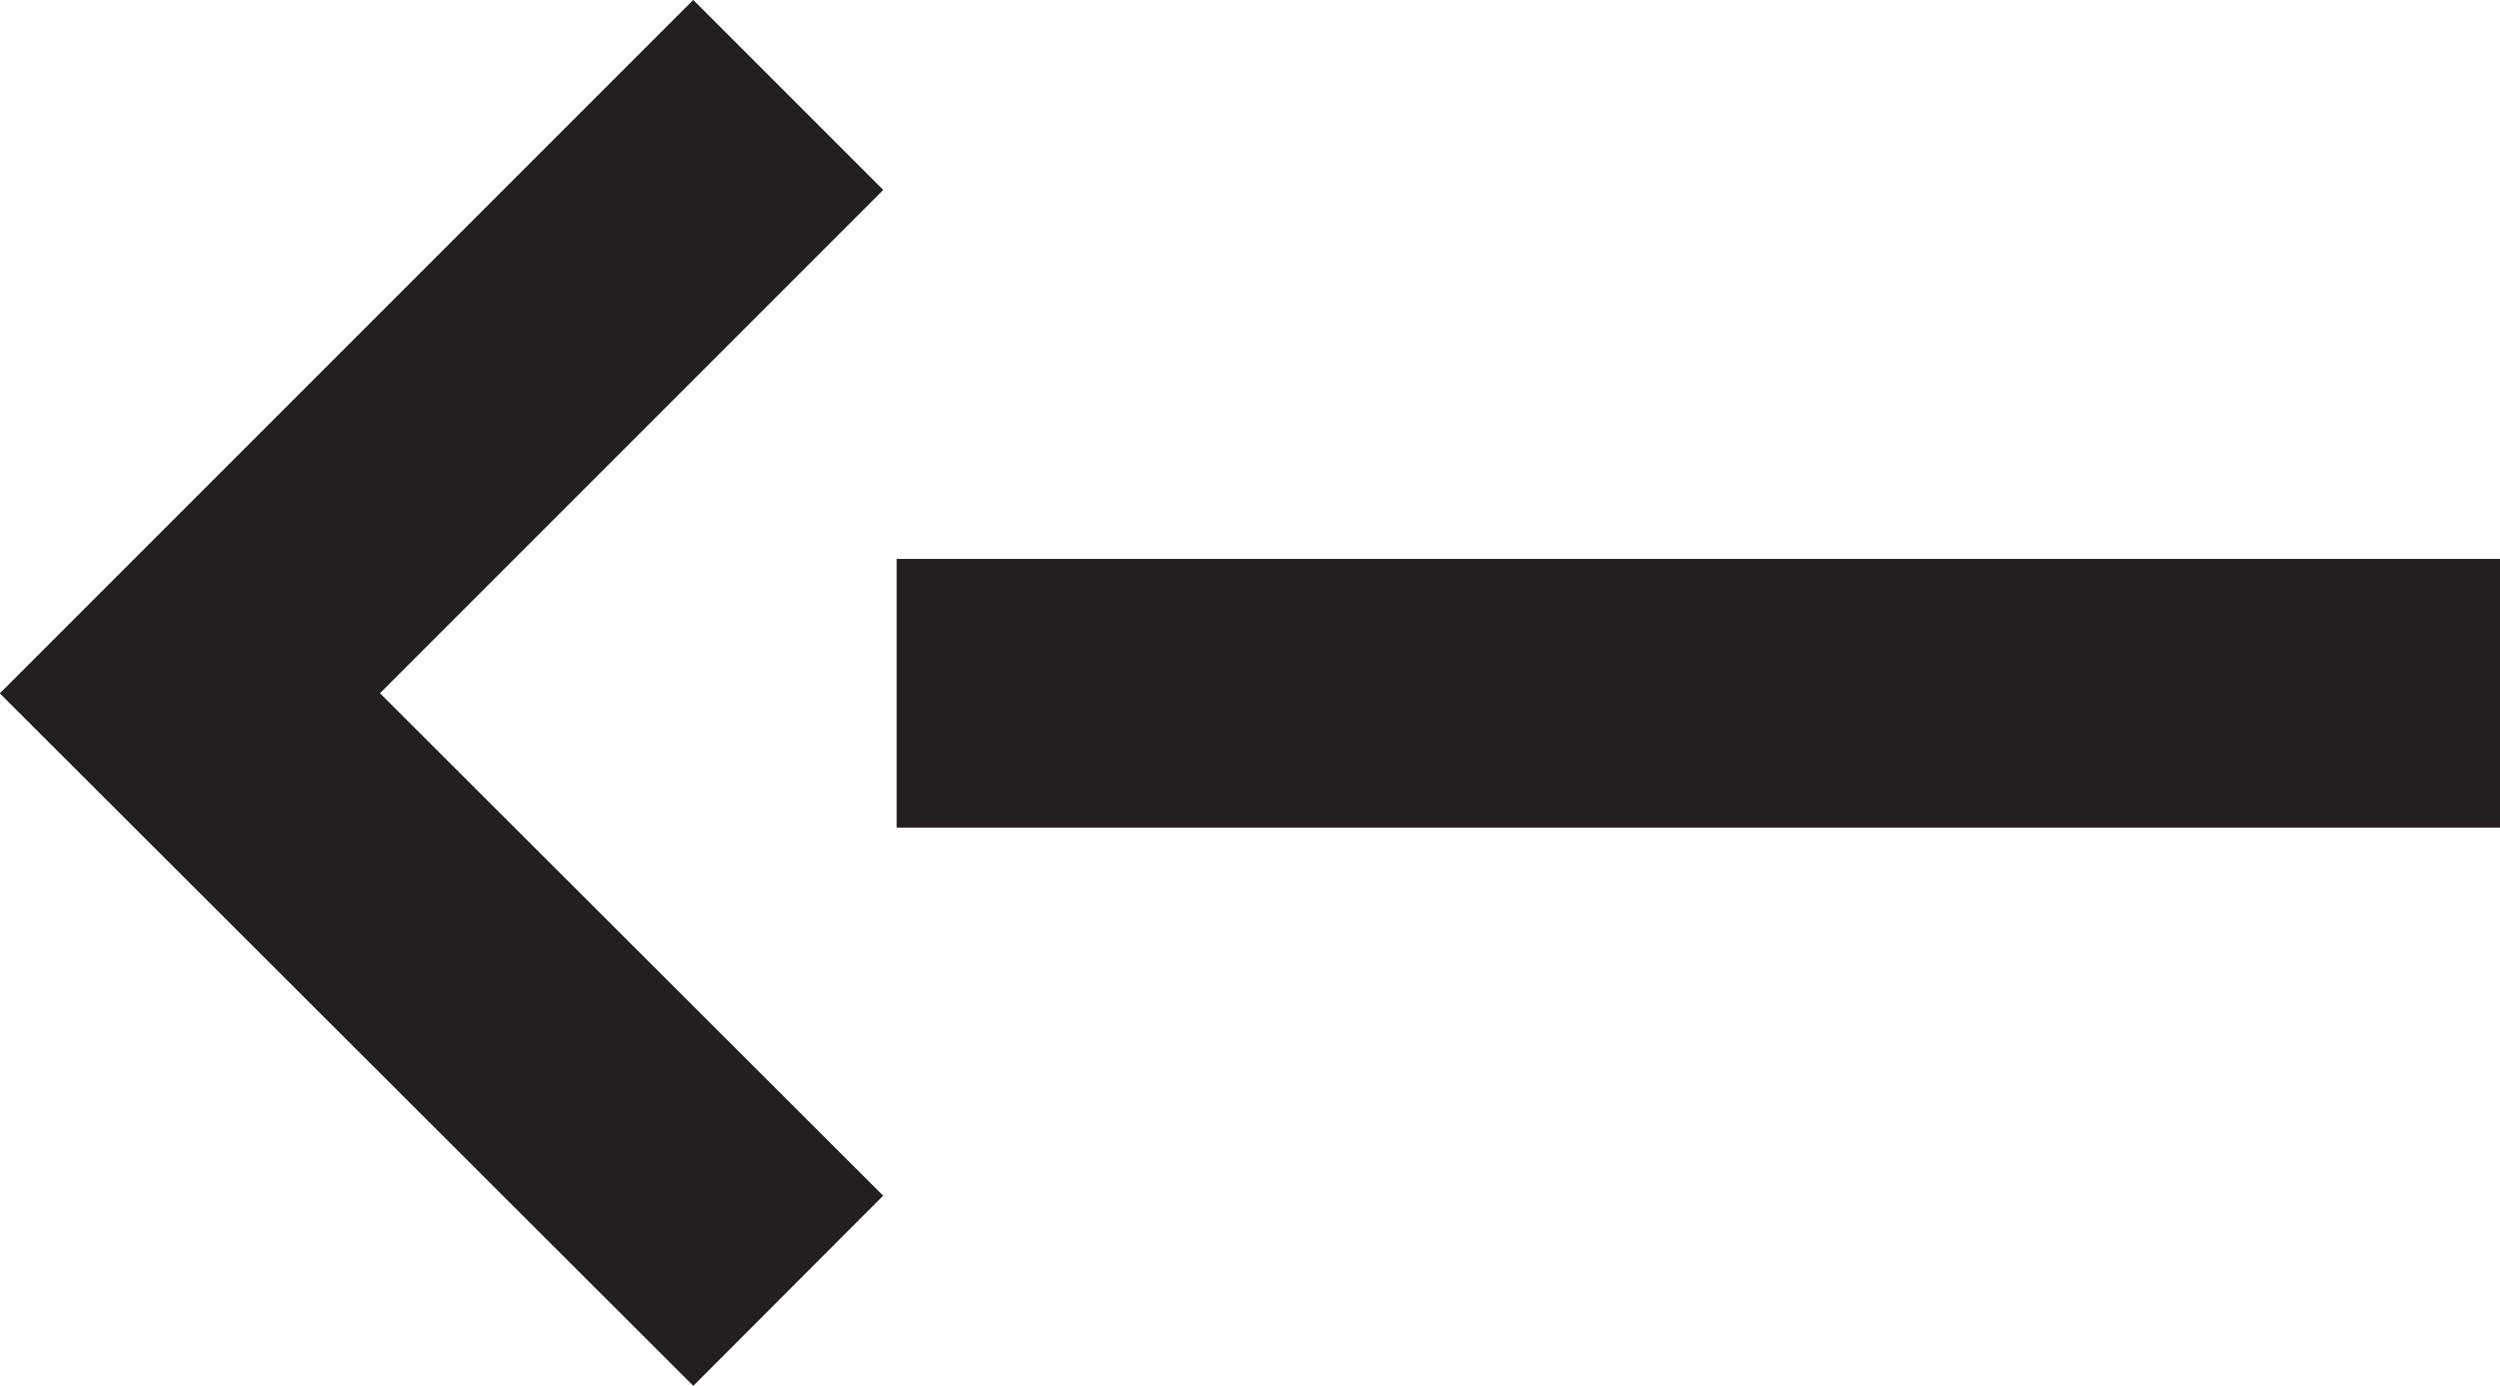
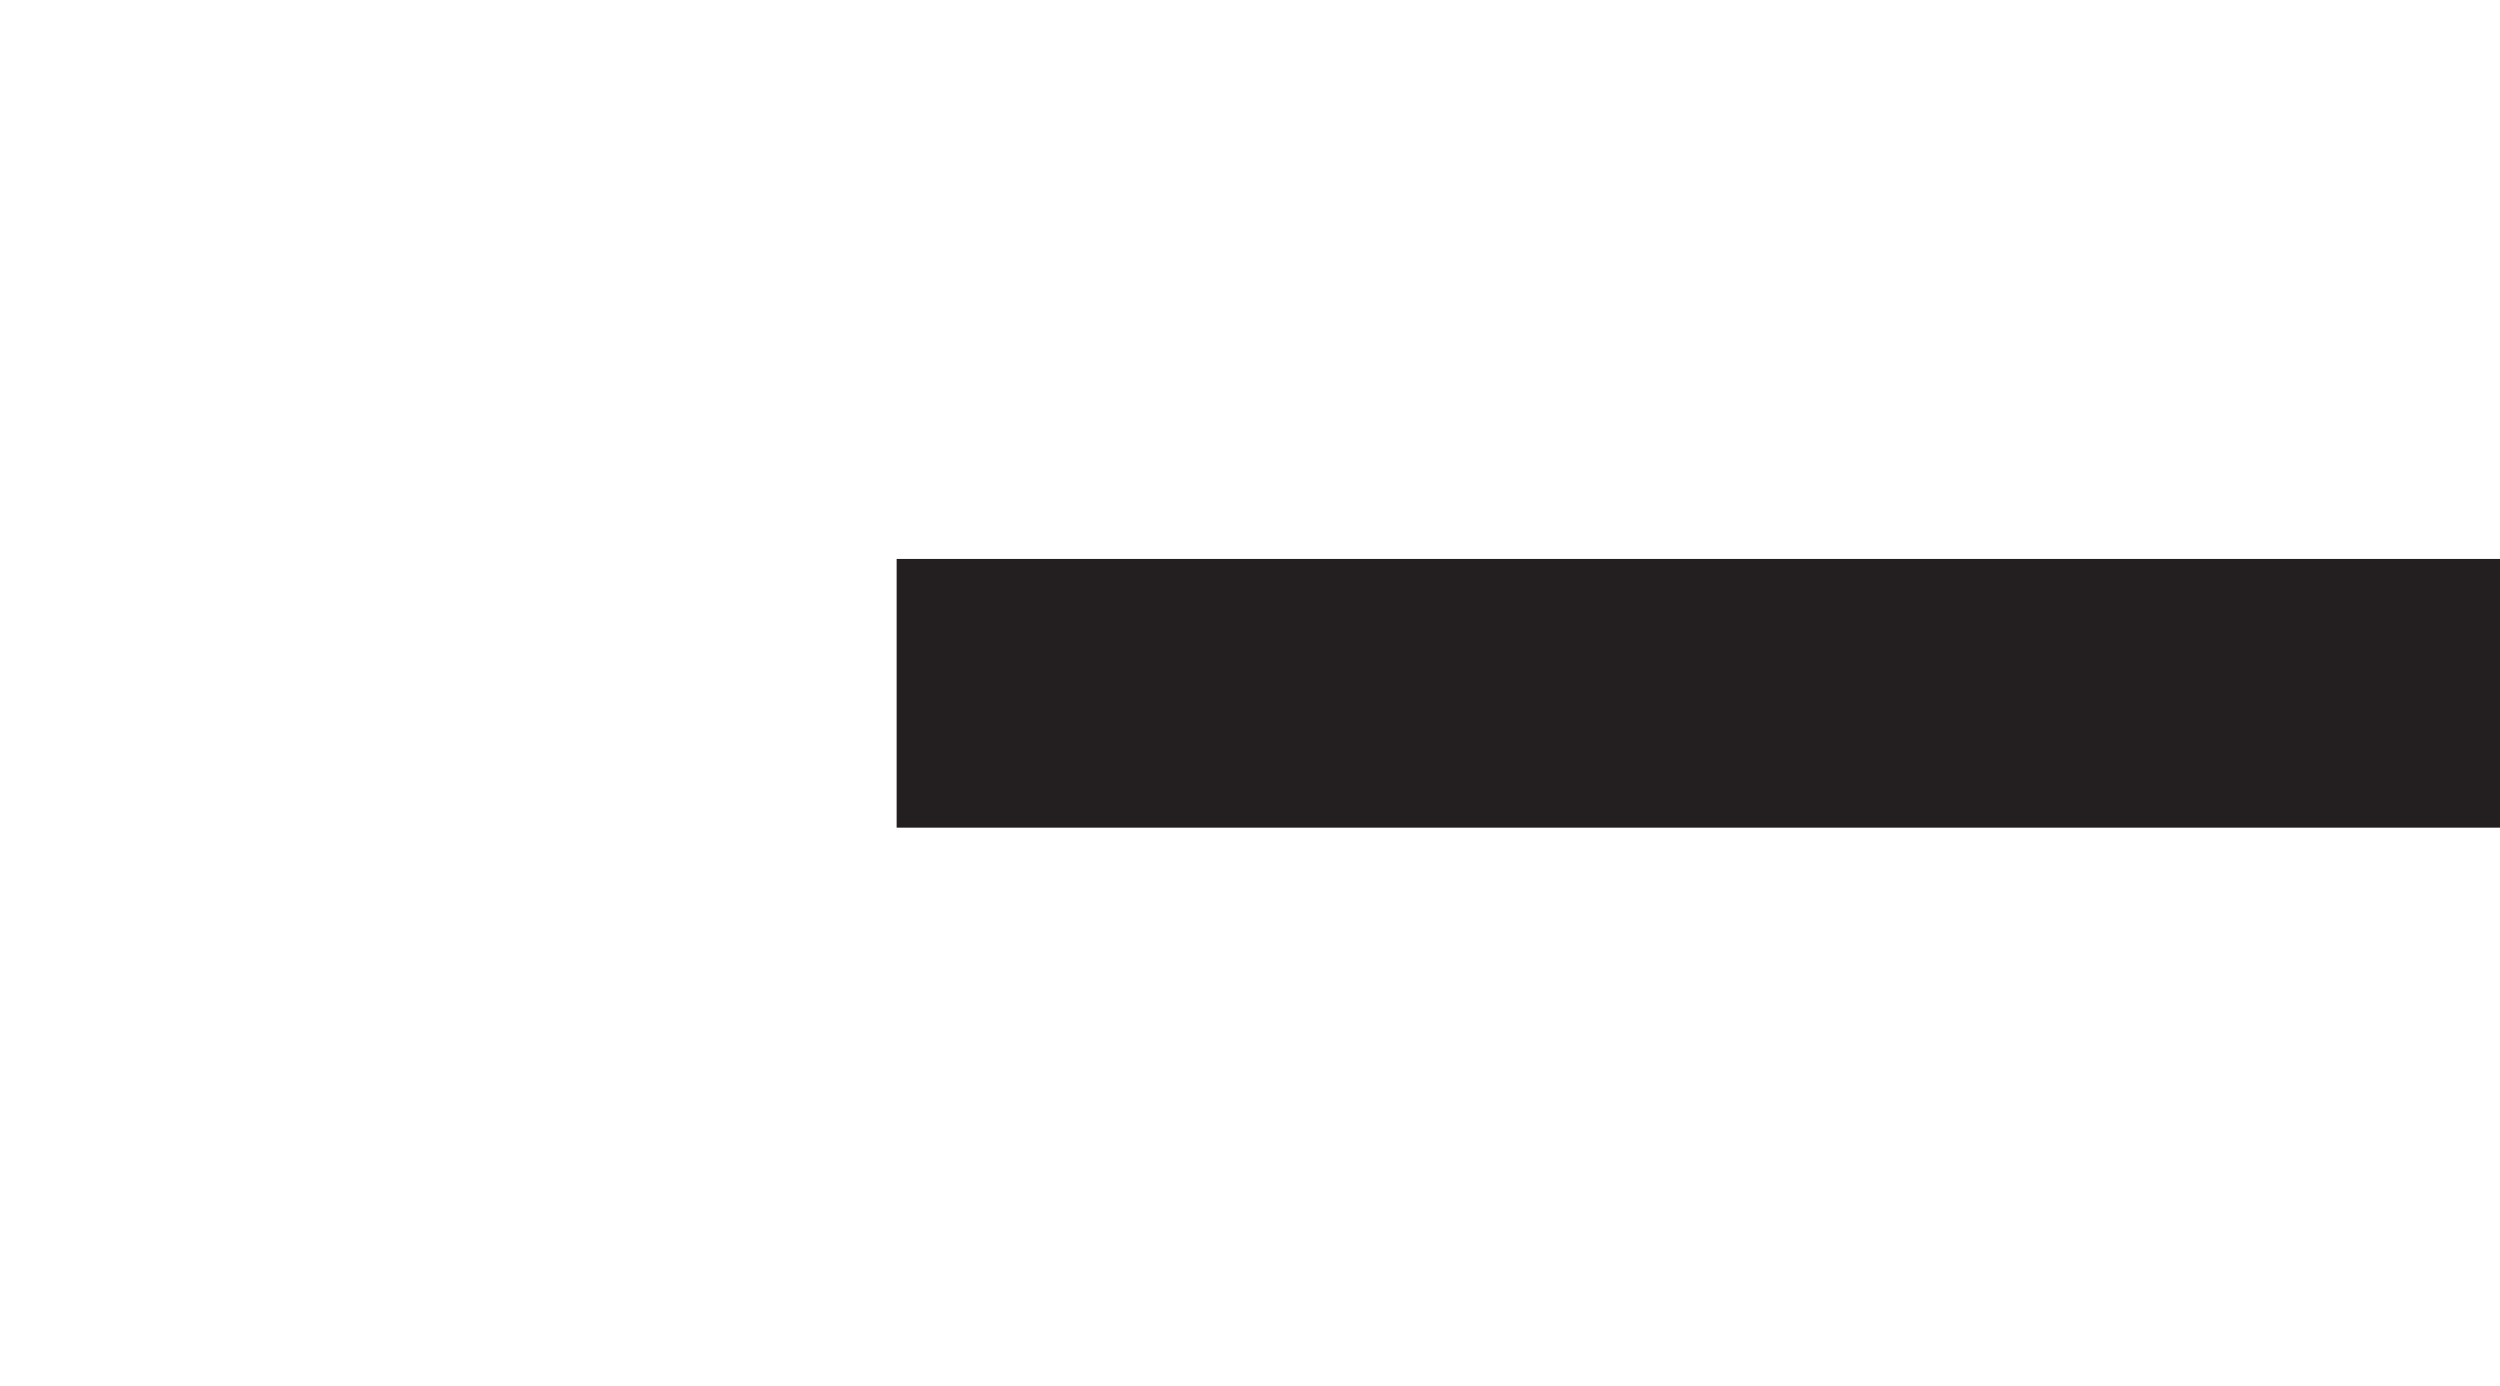
<svg xmlns="http://www.w3.org/2000/svg" viewBox="0 0 27.91 15.47">
  <defs>
    <style>.cls-1{fill:none;stroke:#231f20;stroke-miterlimit:10;stroke-width:3px;}</style>
  </defs>
  <title>arrow-left</title>
  <g id="Layer_2" data-name="Layer 2">
    <g id="Layer_1-2" data-name="Layer 1">
      <line class="cls-1" x1="10.01" y1="7.74" x2="27.91" y2="7.74" />
-       <polyline class="cls-1" points="8.8 1.06 2.12 7.74 8.8 14.41" />
    </g>
  </g>
</svg>